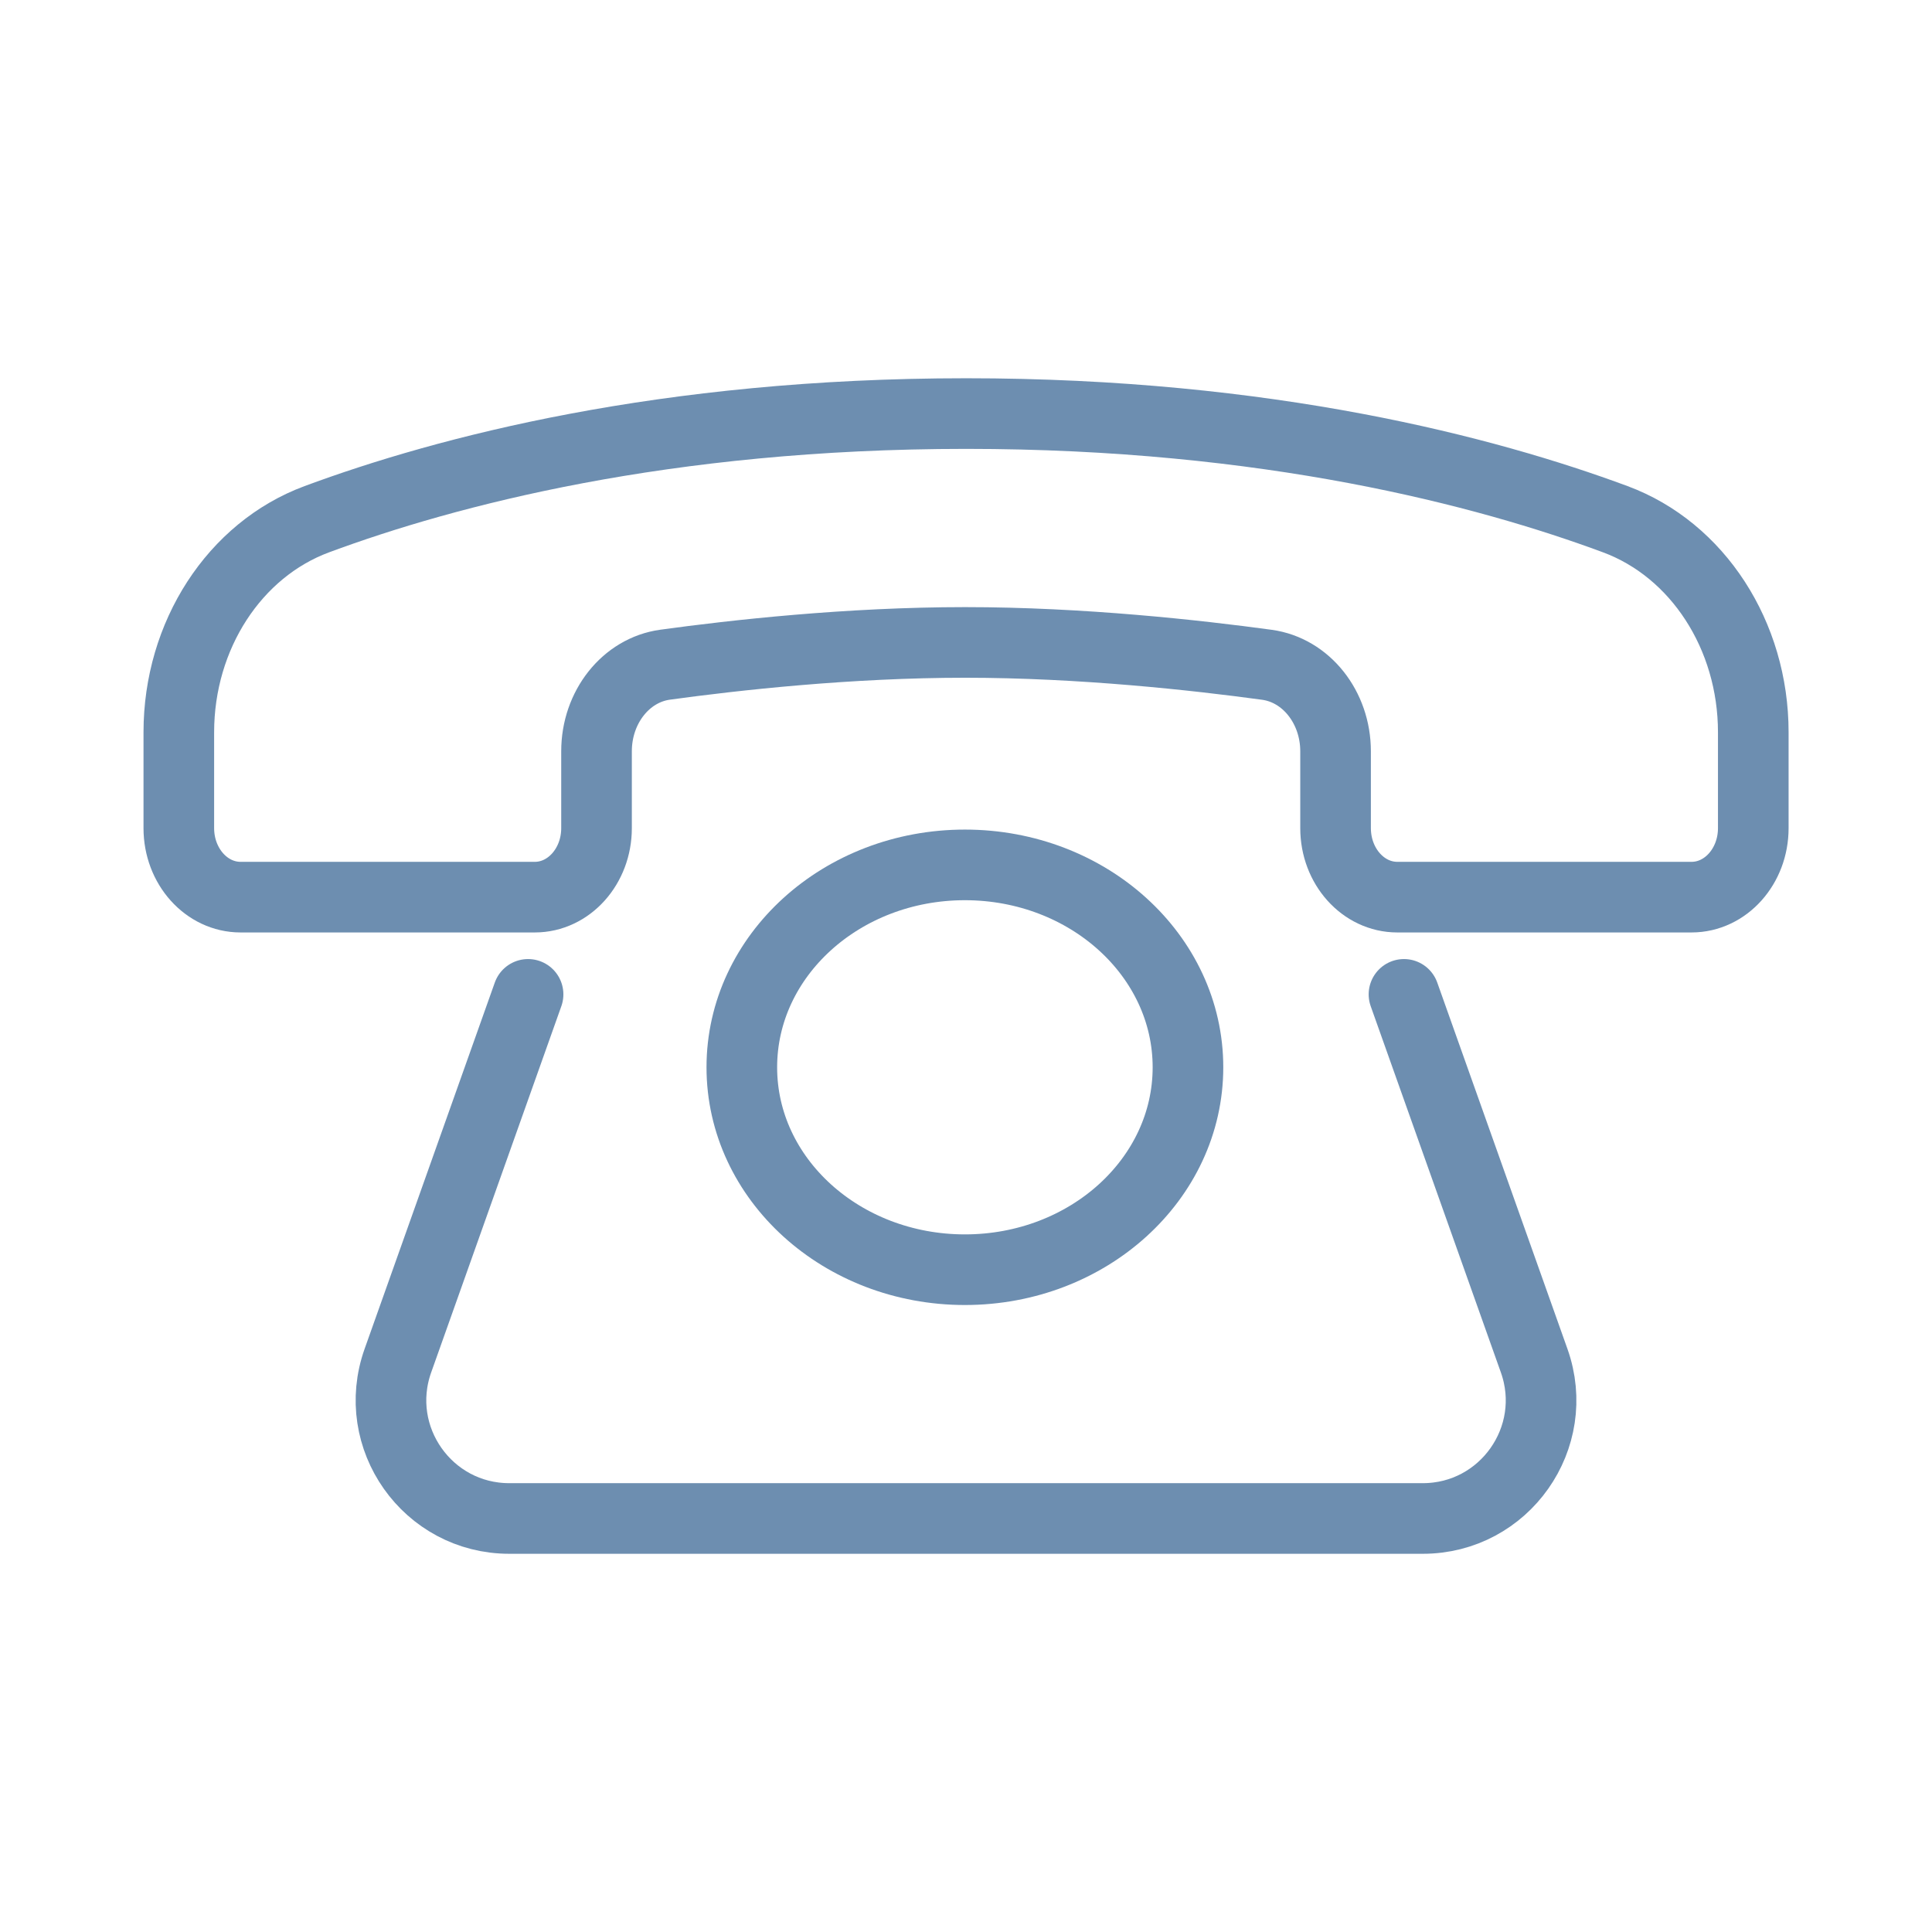
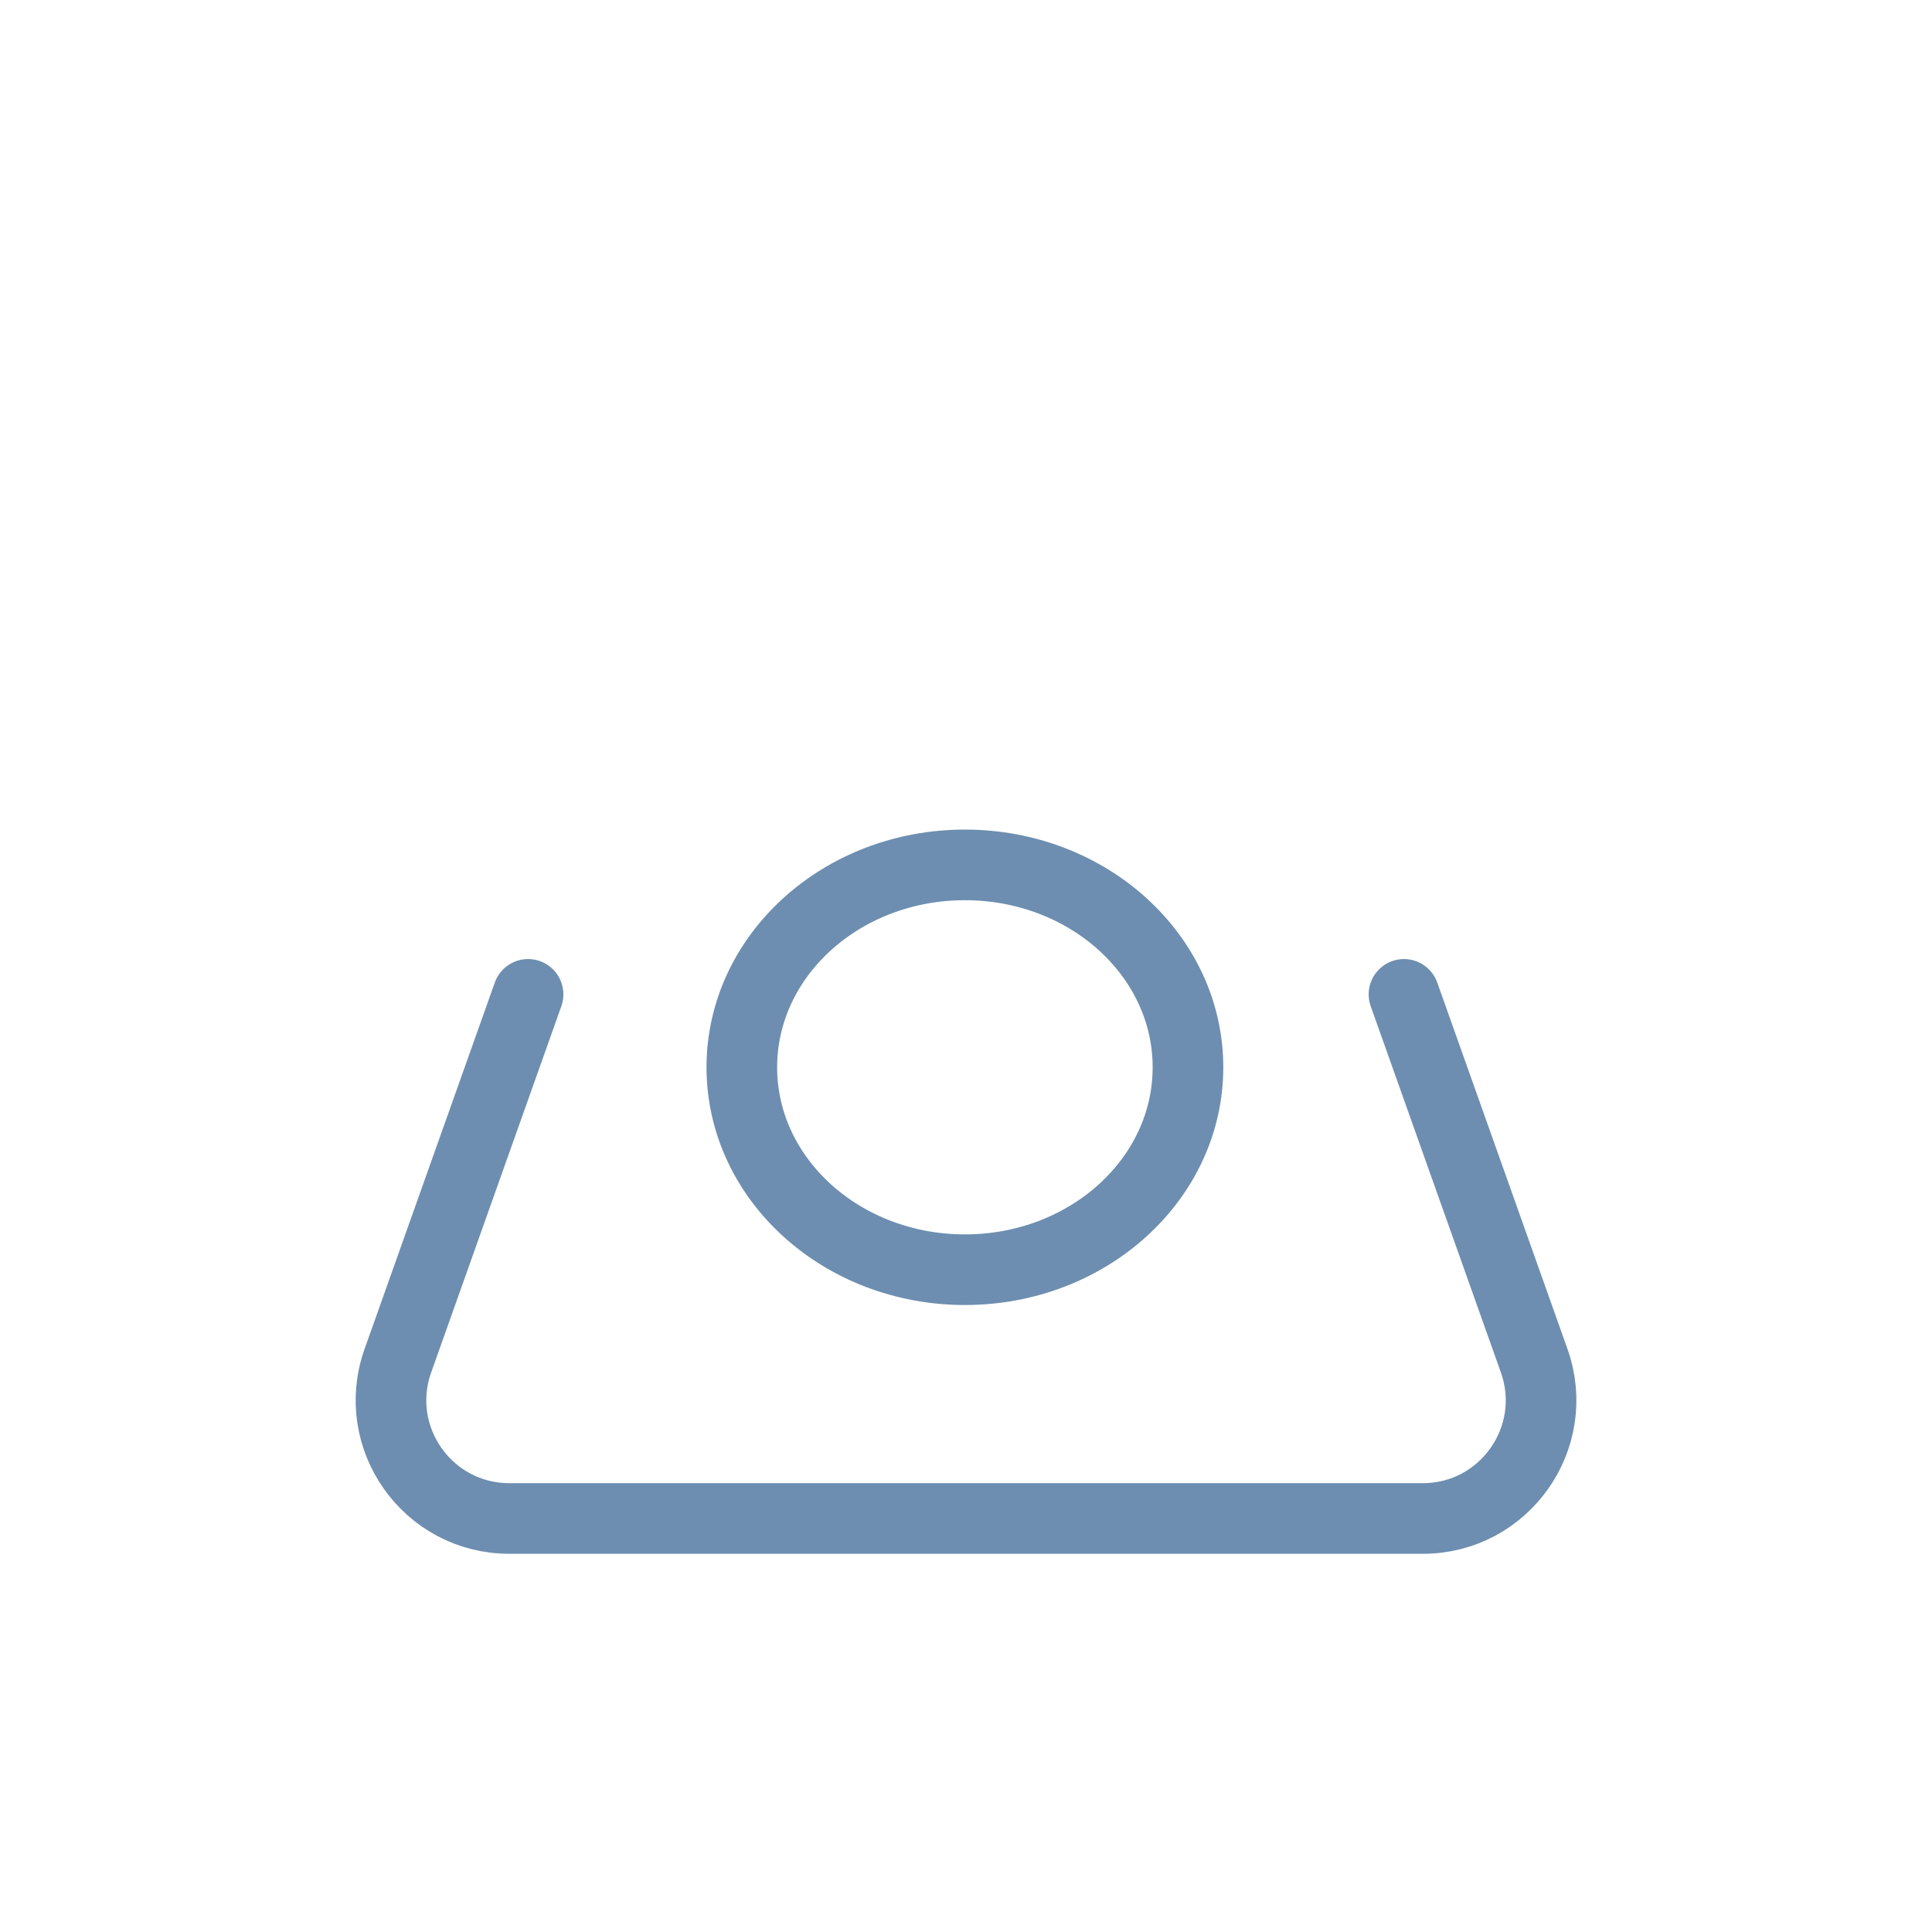
<svg xmlns="http://www.w3.org/2000/svg" id="grafik" viewBox="0 0 41.035 41.035">
-   <path d="m20.518,8.784c-6.408,0-11.046,1.227-13.789,2.244-1.748.648-2.931,2.466-2.931,4.525v2.037c0,.809.587,1.465,1.311,1.465h6.25c.724,0,1.311-.656,1.311-1.465v-1.634c0-.937.625-1.724,1.456-1.838,1.482-.204,3.907-.473,6.373-.473s4.917.271,6.41.475c.832.114,1.458.901,1.458,1.838v1.632c0,.809.587,1.465,1.311,1.465h6.25c.724,0,1.311-.656,1.311-1.465v-2.037c0-2.059-1.183-3.877-2.931-4.525-2.743-1.017-7.38-2.244-13.789-2.244Z" style="fill:none; stroke:#6d8eb0; stroke-linecap:round; stroke-linejoin:round; stroke-width:1.5px;" />
  <ellipse cx="20.494" cy="22.669" rx="4.738" ry="4.299" style="fill:none; stroke:#6d8eb0; stroke-linecap:round; stroke-linejoin:round; stroke-width:1.5px;" />
  <path d="m11.216,21.12l-2.765,7.78c-.581,1.635.631,3.352,2.366,3.352h19.402c1.735,0,2.947-1.717,2.366-3.352l-2.765-7.78" style="fill:none; stroke:#6d8eb0; stroke-linecap:round; stroke-linejoin:round; stroke-width:1.5px;" />
</svg>